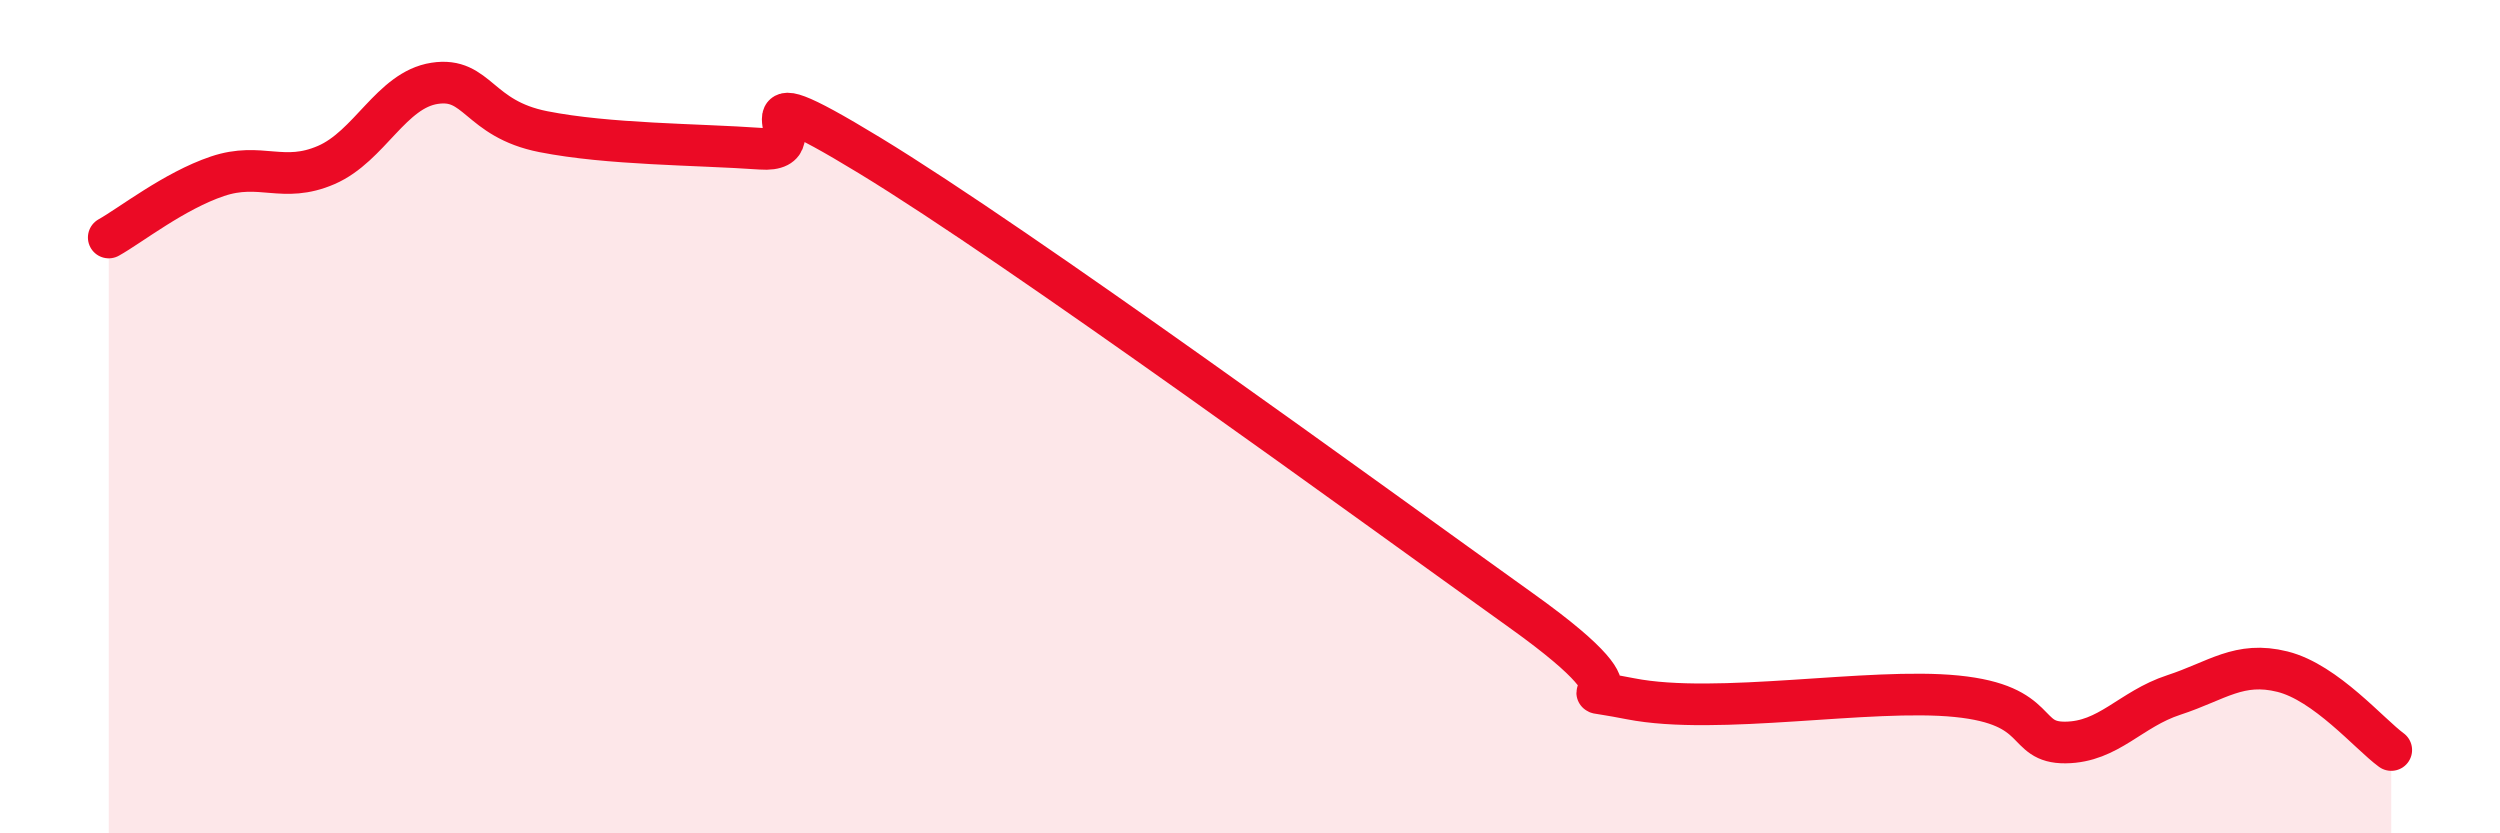
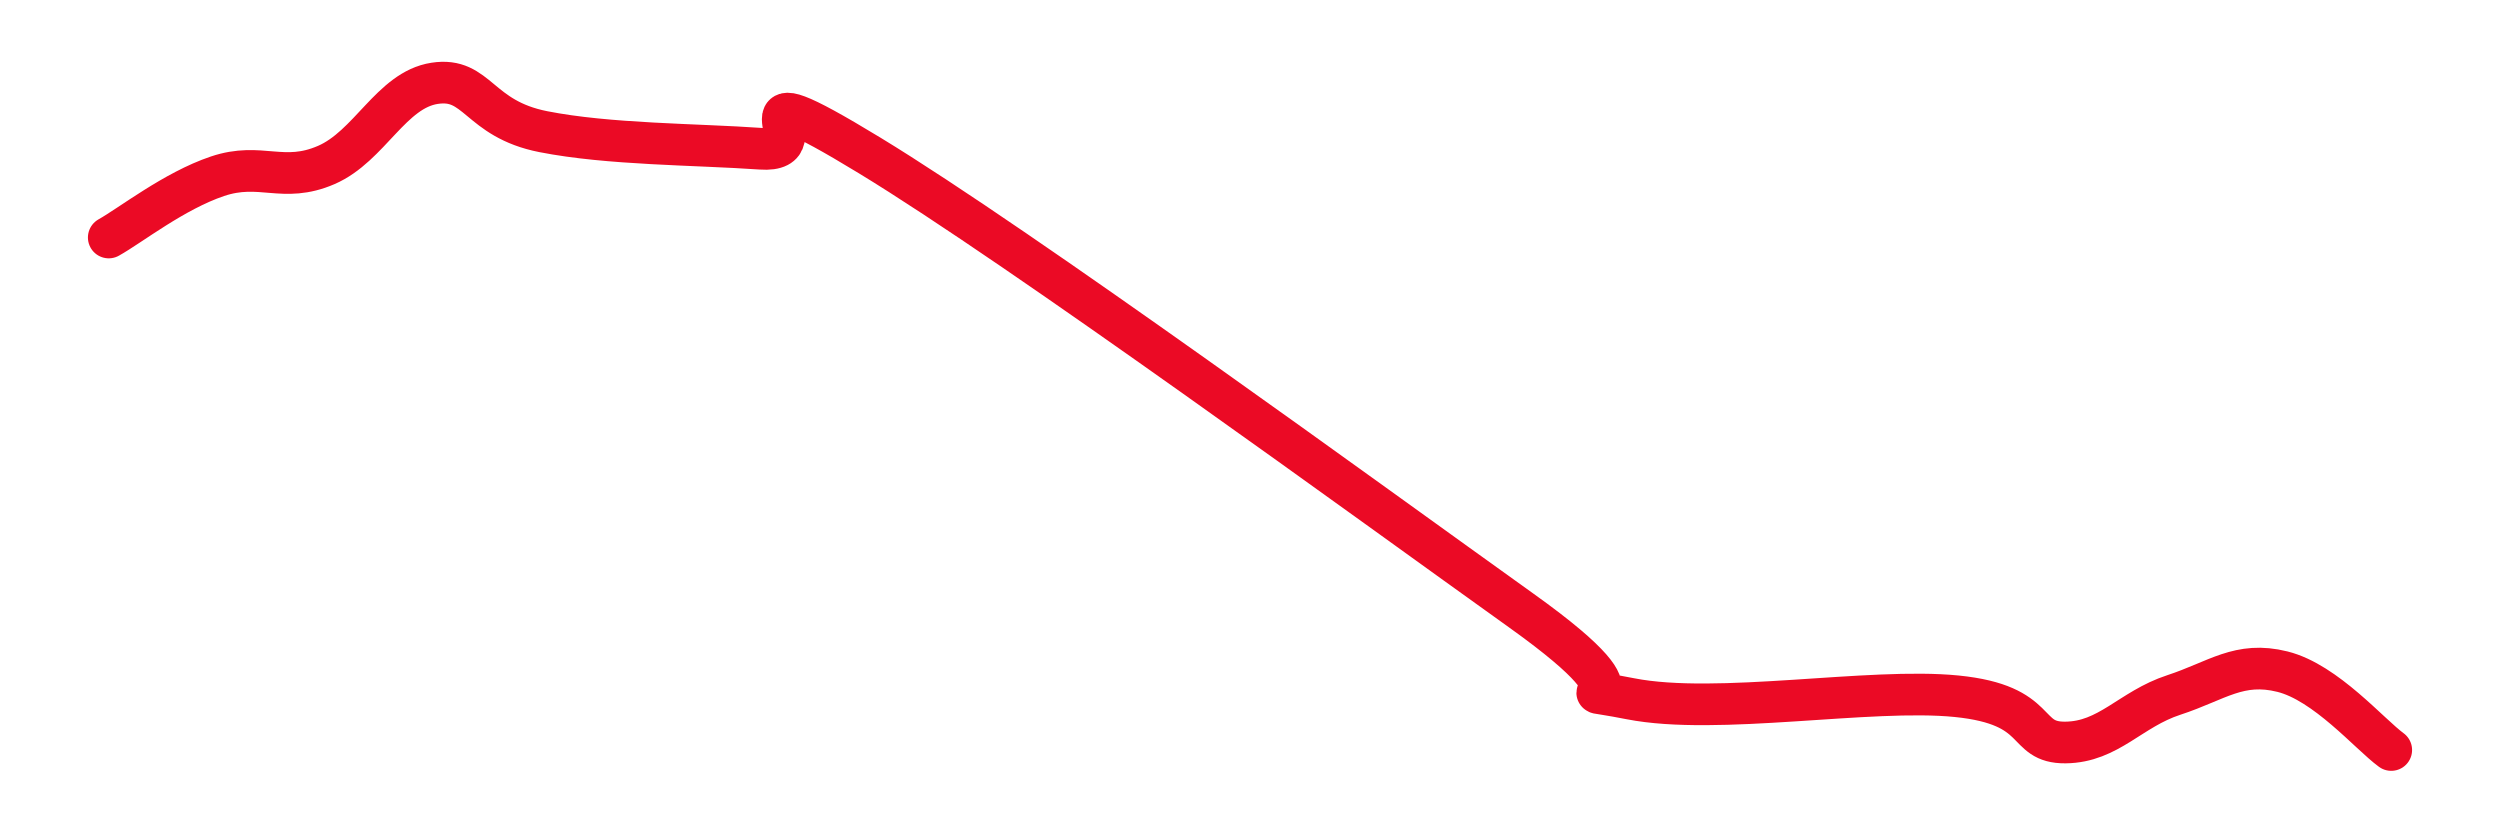
<svg xmlns="http://www.w3.org/2000/svg" width="60" height="20" viewBox="0 0 60 20">
-   <path d="M 2.61,5.7 C 3.13,5.41 4.18,4.58 5.22,4.23 C 6.26,3.88 6.79,4.41 7.83,3.96 C 8.87,3.51 9.39,2.16 10.43,2 C 11.47,1.84 11.47,2.85 13.04,3.16 C 14.61,3.47 16.69,3.46 18.26,3.57 C 19.83,3.68 17.22,1.51 20.87,3.73 C 24.52,5.95 32.87,12.05 36.52,14.66 C 40.17,17.27 37.04,16.36 39.13,16.77 C 41.22,17.18 44.87,16.5 46.96,16.71 C 49.05,16.92 48.53,17.83 49.57,17.82 C 50.61,17.81 51.13,17.02 52.17,16.68 C 53.21,16.34 53.74,15.86 54.78,16.12 C 55.82,16.38 56.87,17.62 57.39,18L57.39 20L2.61 20Z" fill="#EB0A25" opacity="0.1" stroke-linecap="round" stroke-linejoin="round" />
  <path d="M 2.61,5.7 C 3.13,5.41 4.18,4.58 5.22,4.23 C 6.26,3.88 6.79,4.41 7.83,3.96 C 8.87,3.51 9.39,2.16 10.43,2 C 11.47,1.84 11.47,2.85 13.04,3.16 C 14.61,3.47 16.69,3.46 18.26,3.57 C 19.83,3.68 17.22,1.51 20.87,3.73 C 24.52,5.95 32.87,12.05 36.52,14.66 C 40.17,17.27 37.04,16.36 39.13,16.77 C 41.22,17.18 44.87,16.5 46.96,16.71 C 49.05,16.92 48.53,17.83 49.57,17.82 C 50.61,17.81 51.13,17.02 52.17,16.68 C 53.21,16.34 53.74,15.86 54.78,16.12 C 55.82,16.38 56.87,17.62 57.39,18" stroke="#EB0A25" stroke-width="1" fill="none" stroke-linecap="round" stroke-linejoin="round" />
</svg>